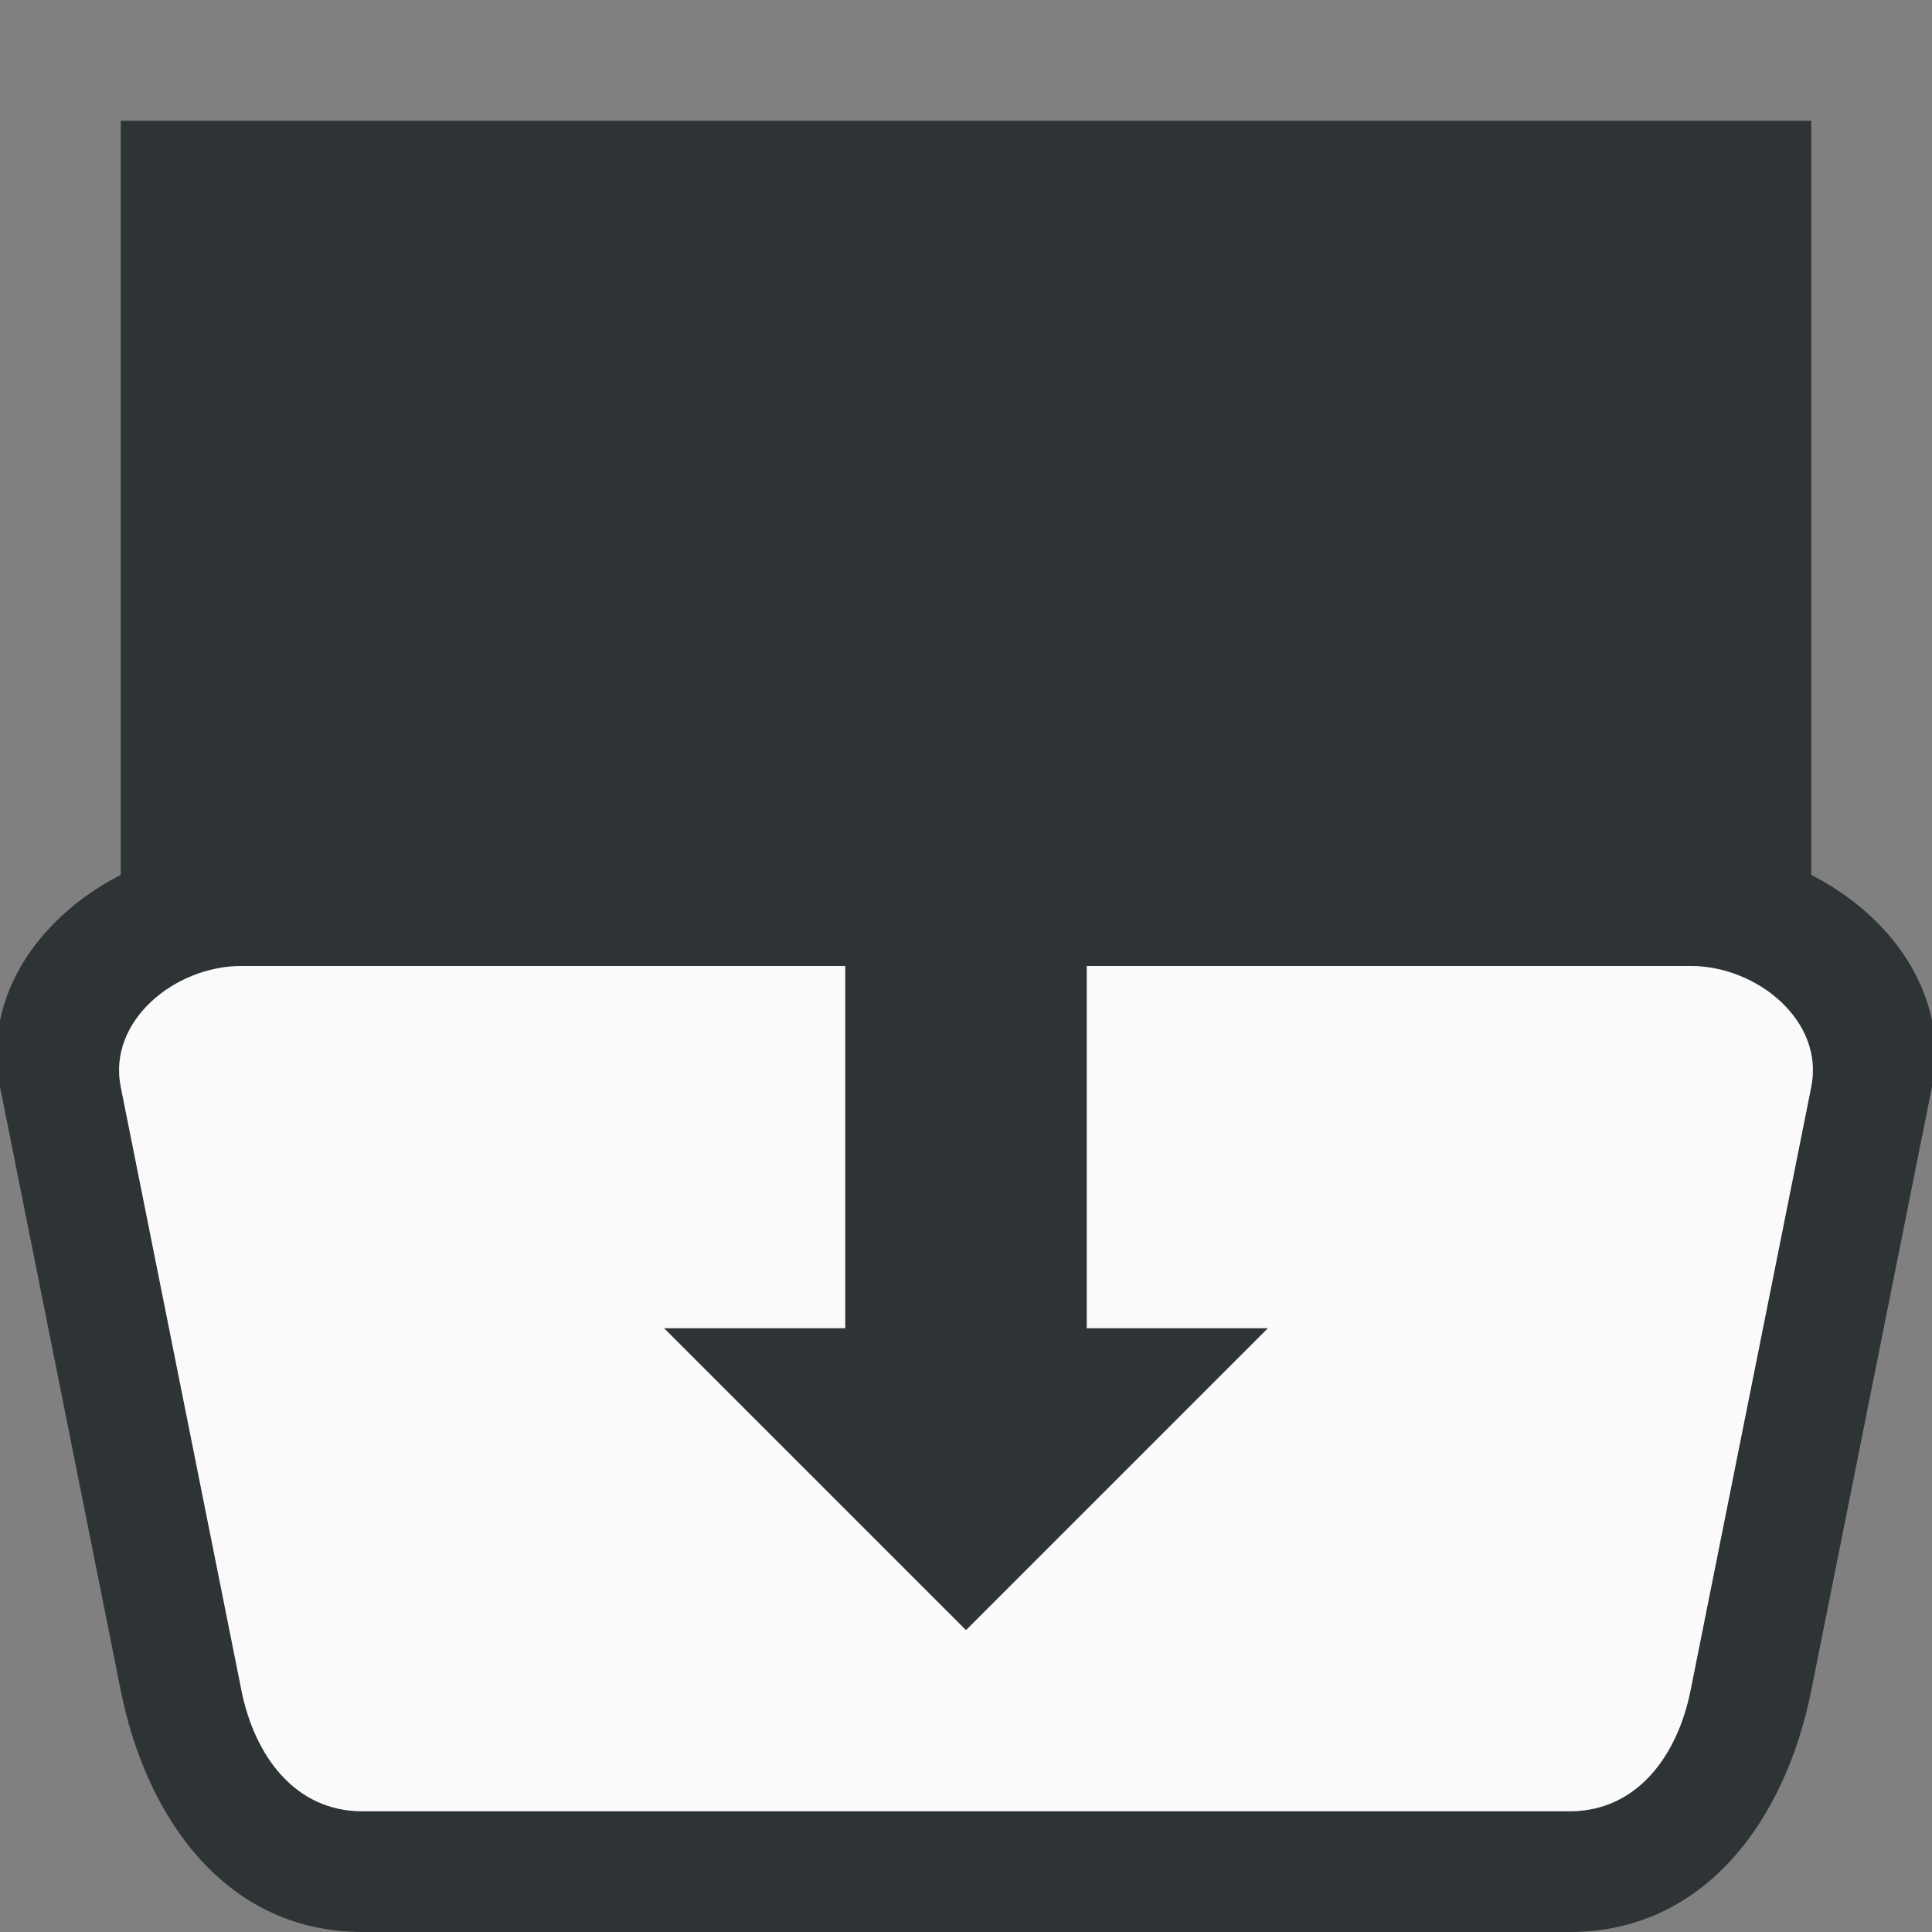
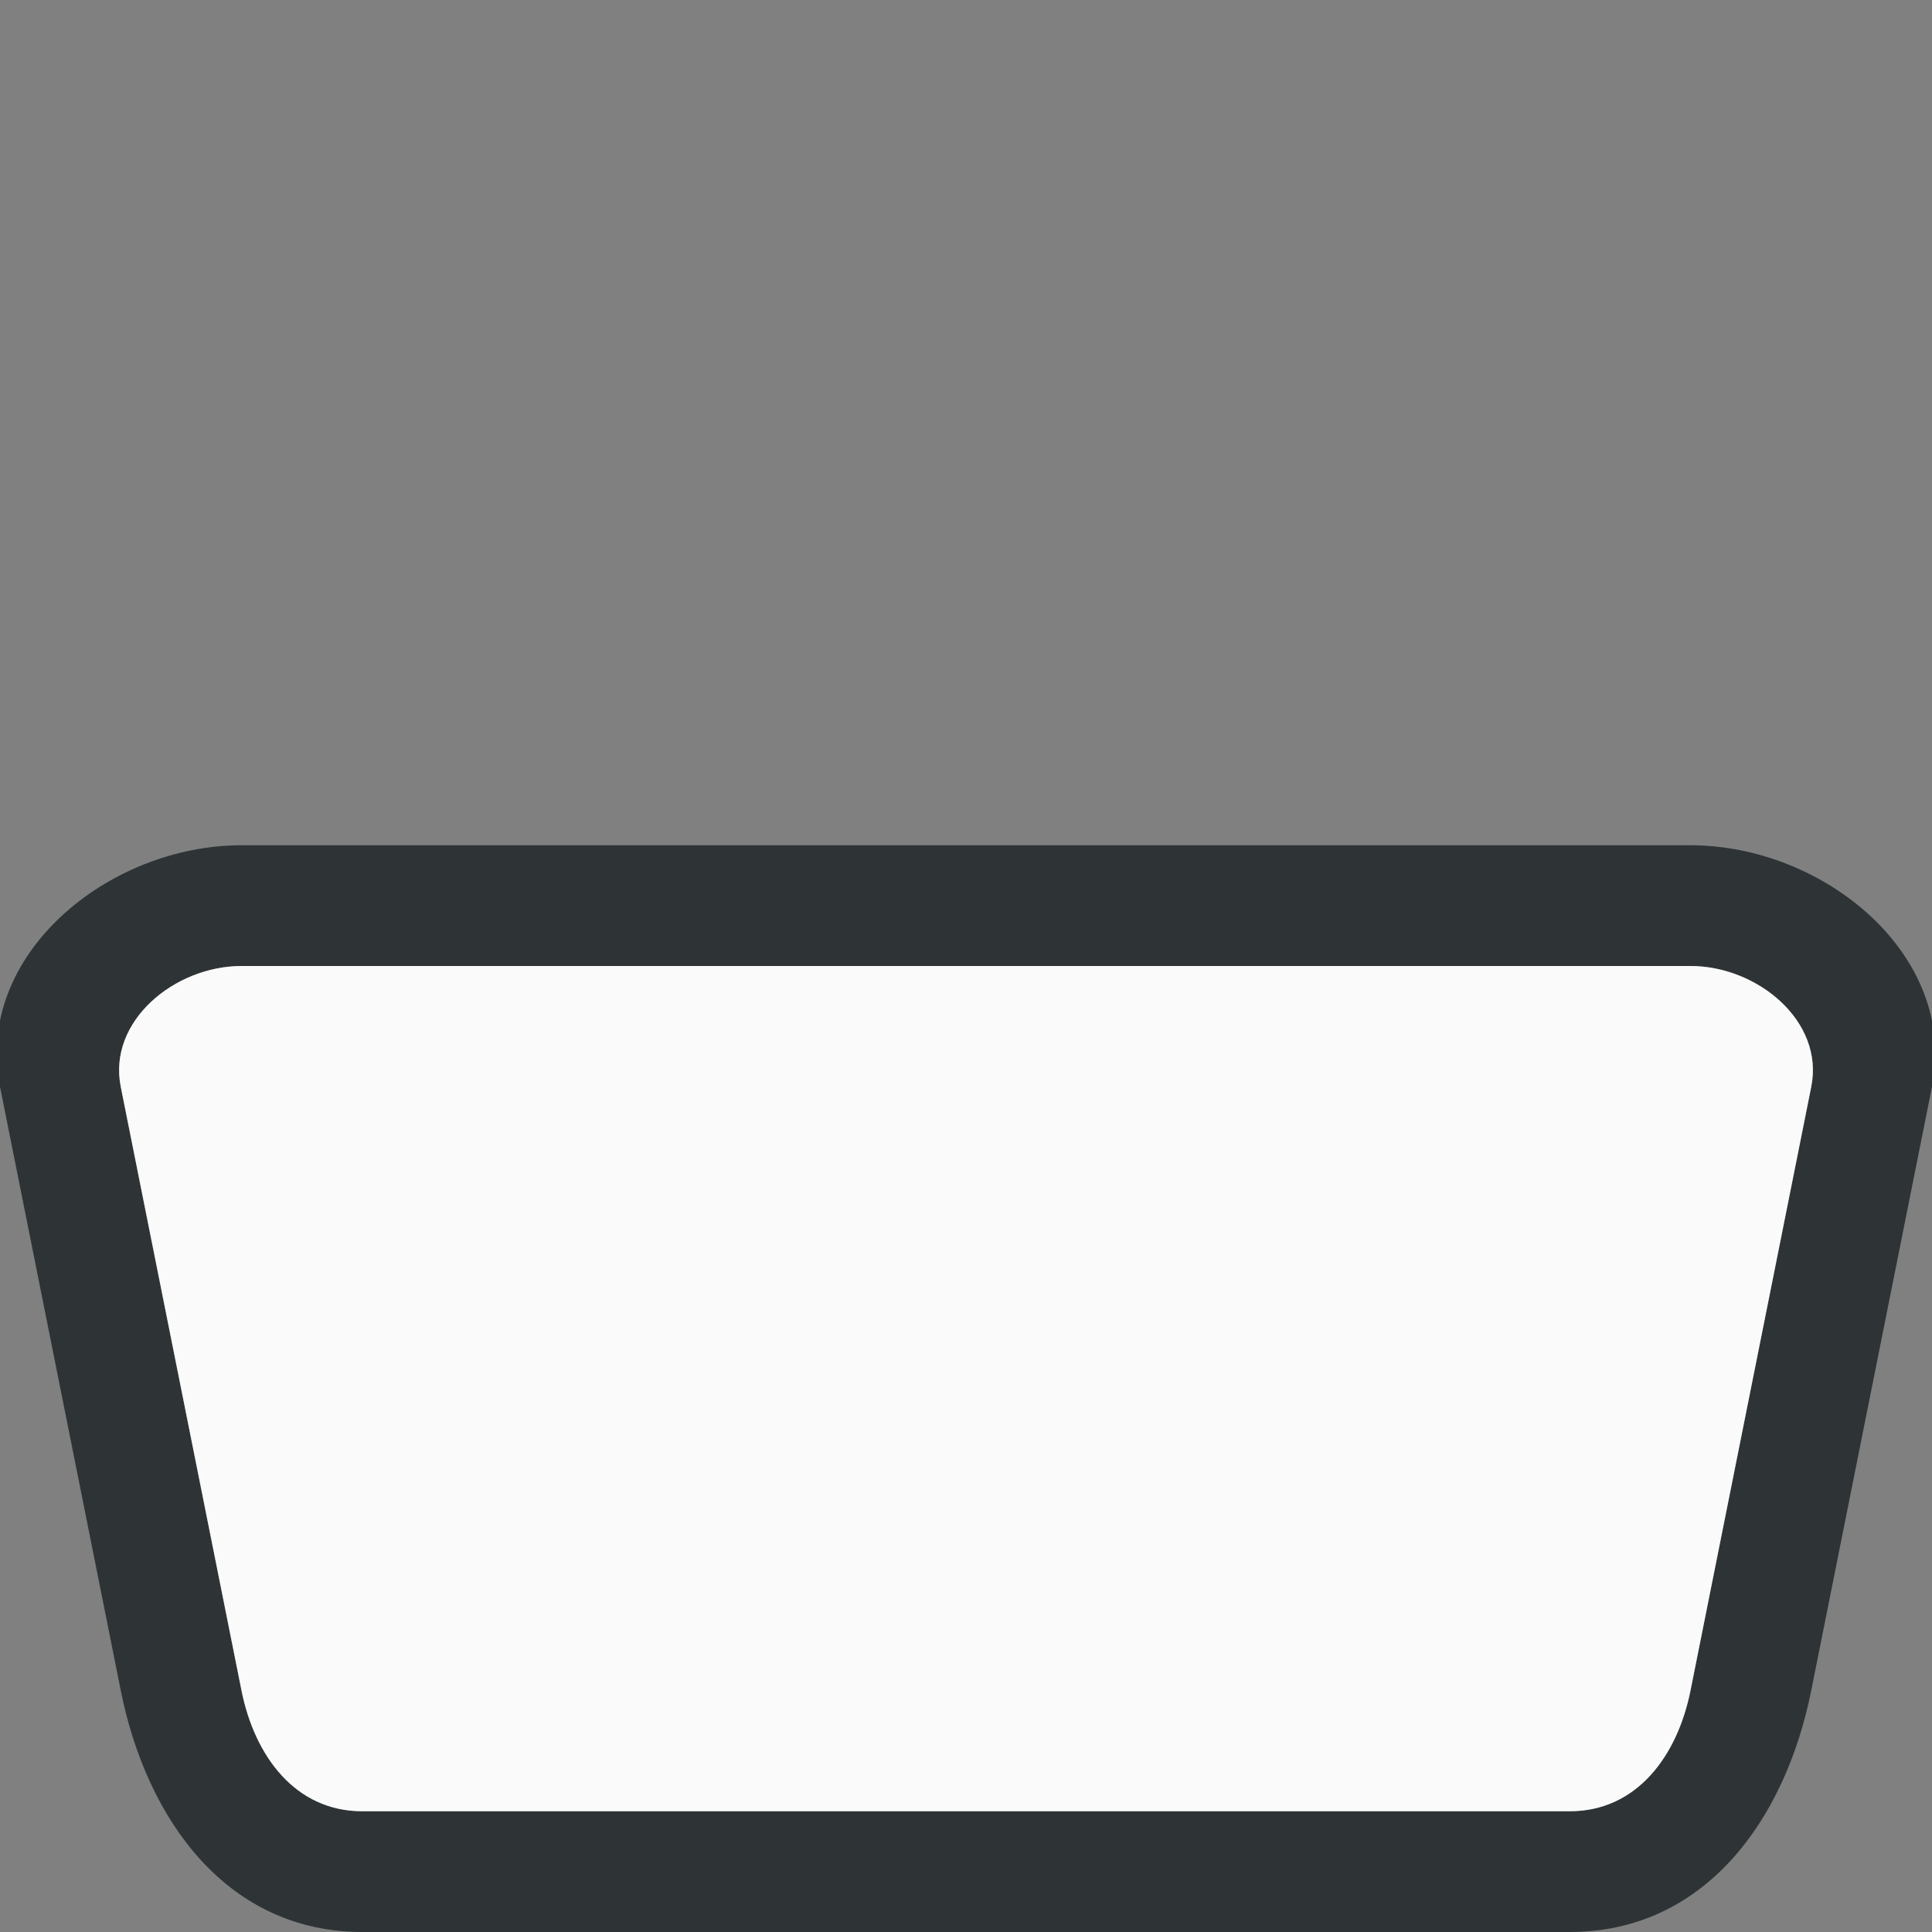
<svg xmlns="http://www.w3.org/2000/svg" height="32" viewBox="0 0 32 32" width="32">
  <rect x="0" y="0" width="32" height="32" fill="#808080" stroke="none" />
  <path d="m4 14c-2.216 0-4.435 1.827-4 4l2 10c.435 2.173 1.784 4 4 4h20c2.216 0 3.565-1.827 4-4l2-10c.435-2.173-1.784-4-4-4zm0 2h24c1.108 0 2.217.914 2 2l-2 10c-.217 1.086-.892 2-2 2h-20c-1.108 0-1.783-.914-2-2l-2-10c-.217-1.086.892-2 2-2z" fill="#2e3436" />
  <path d="m4 16c-1.108 0-2.217.914-2 2l2 10c.217 1.086.892 2 2 2h20c1.108 0 1.783-.914 2-2l2-10c.217-1.086-.892-2-2-2z" fill="#fafafa" />
  <g fill="#2e3436">
-     <path d="m2 2h28v13h-28z" />
-     <path d="m14 16v6h-3l5 5 5-5h-3v-6z" fill-rule="evenodd" />
+     <path d="m2 2h28h-28z" />
  </g>
</svg>